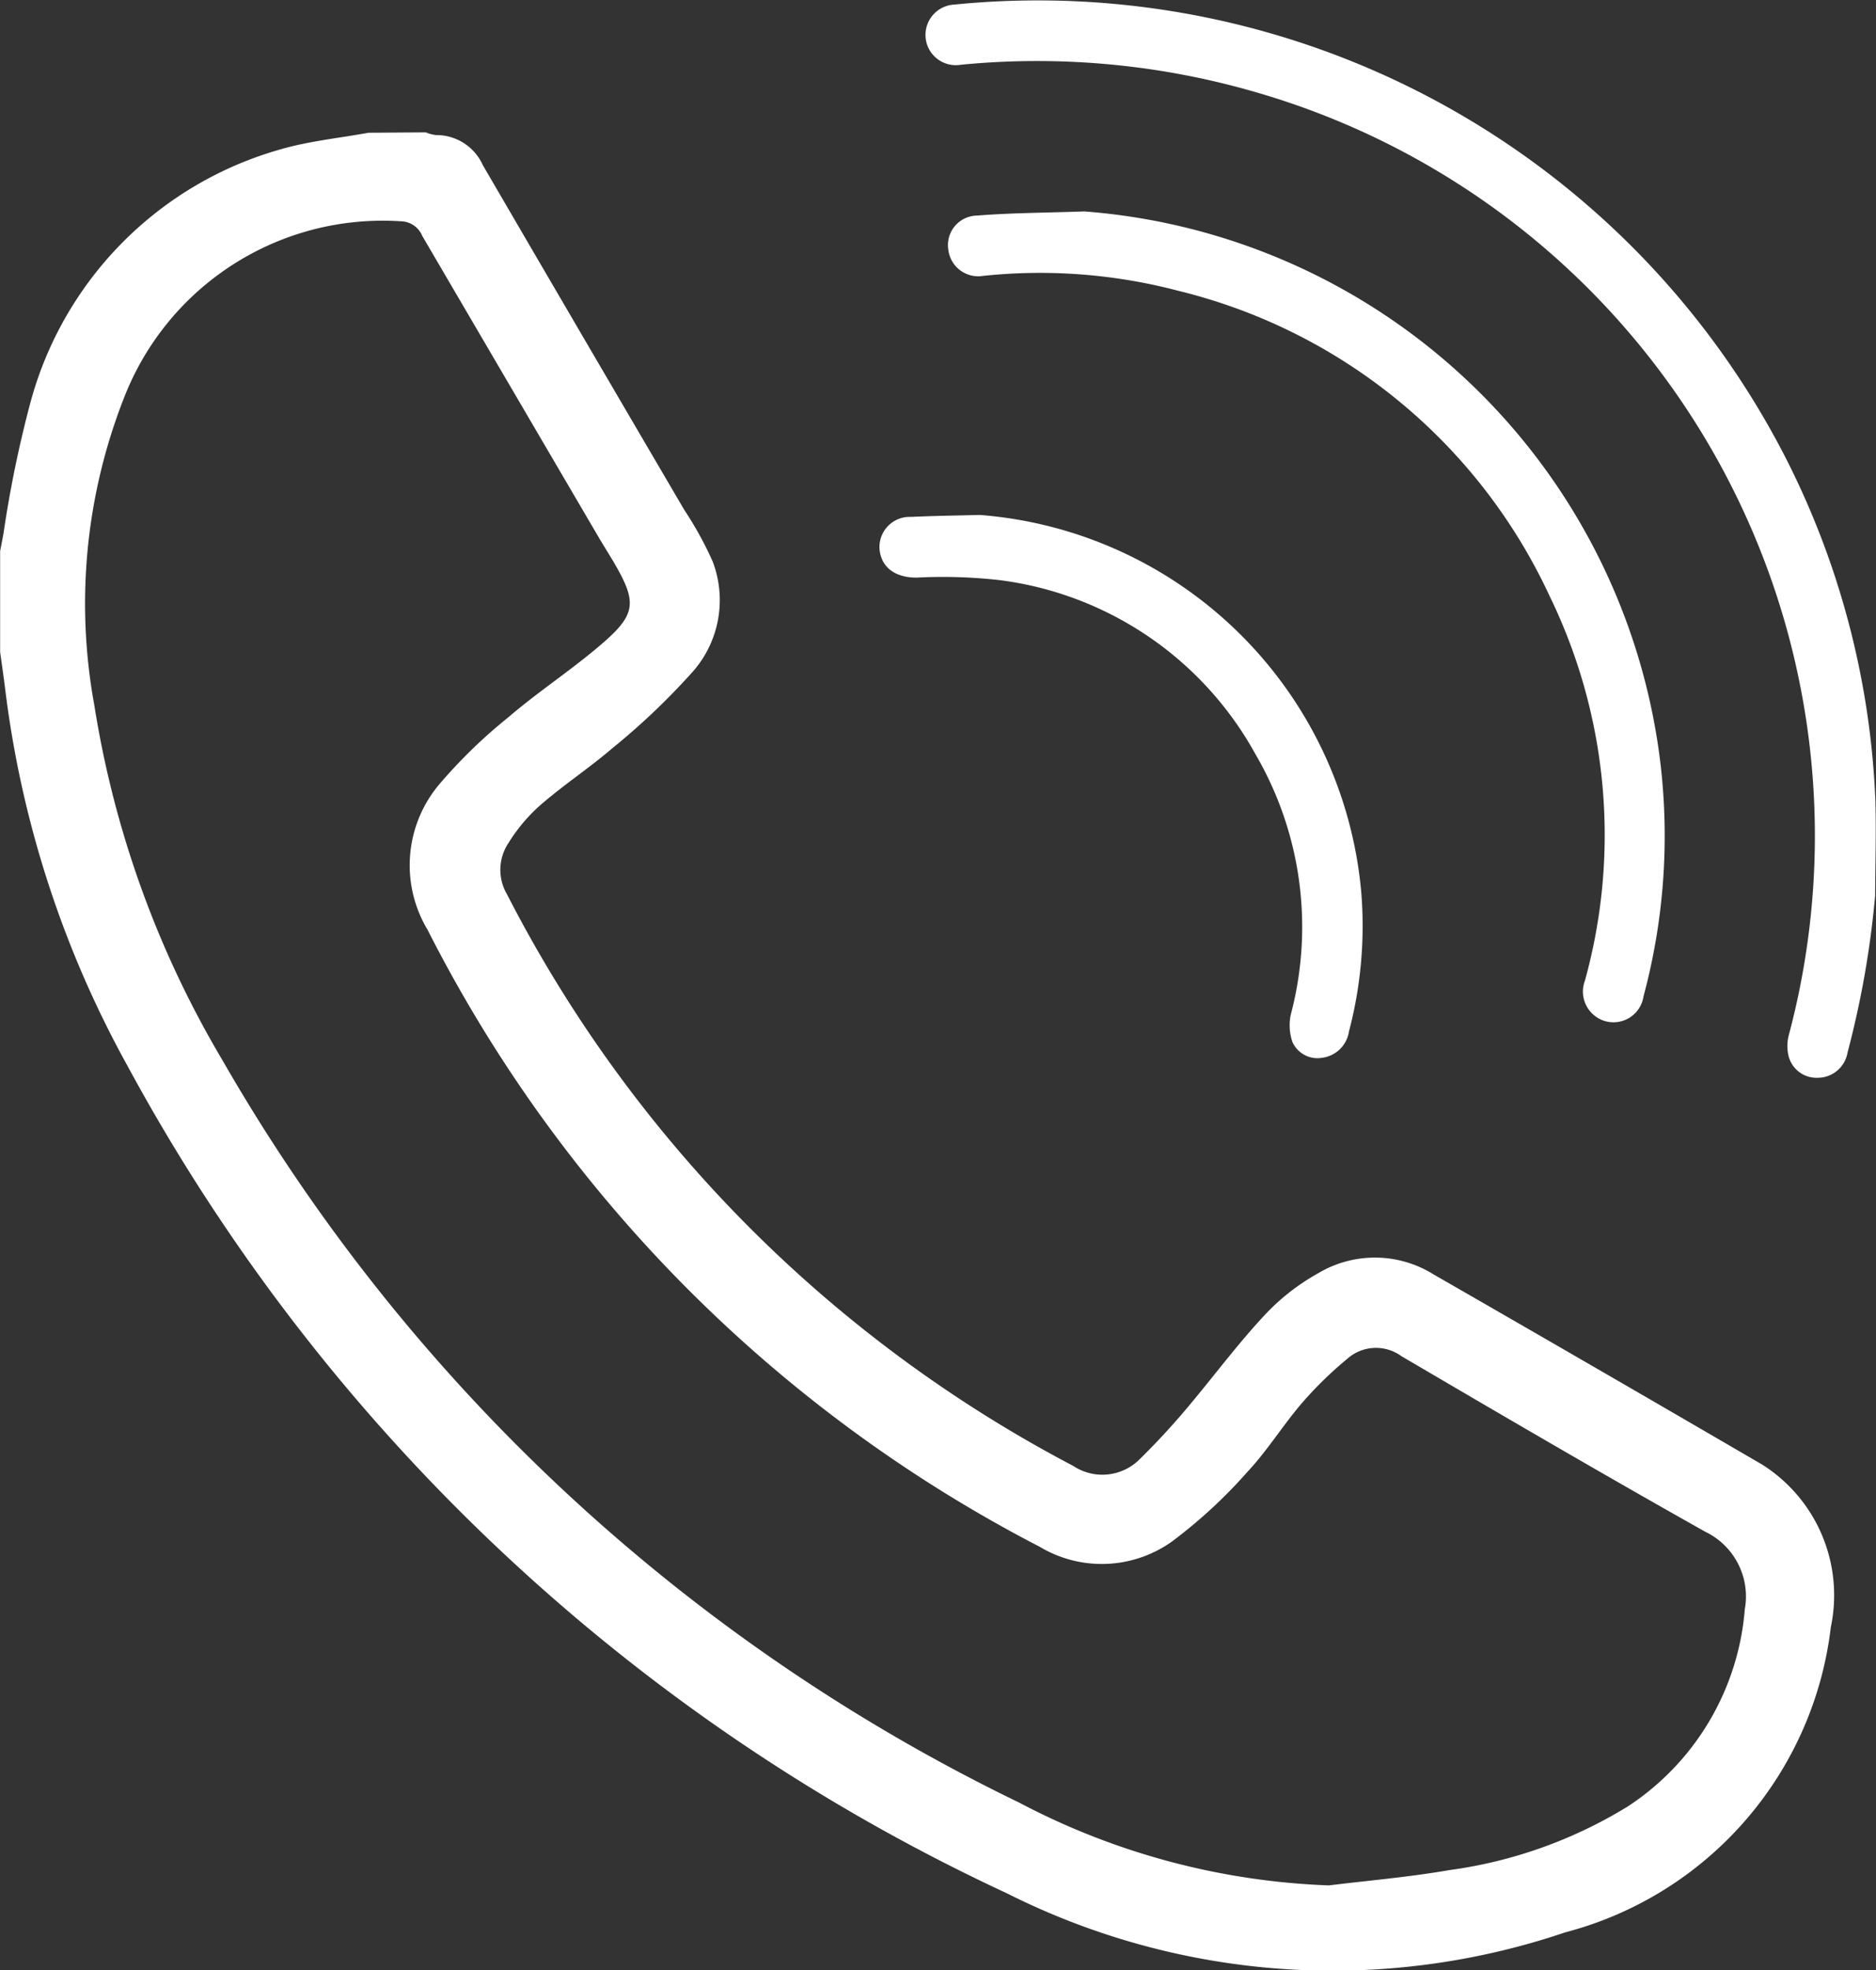
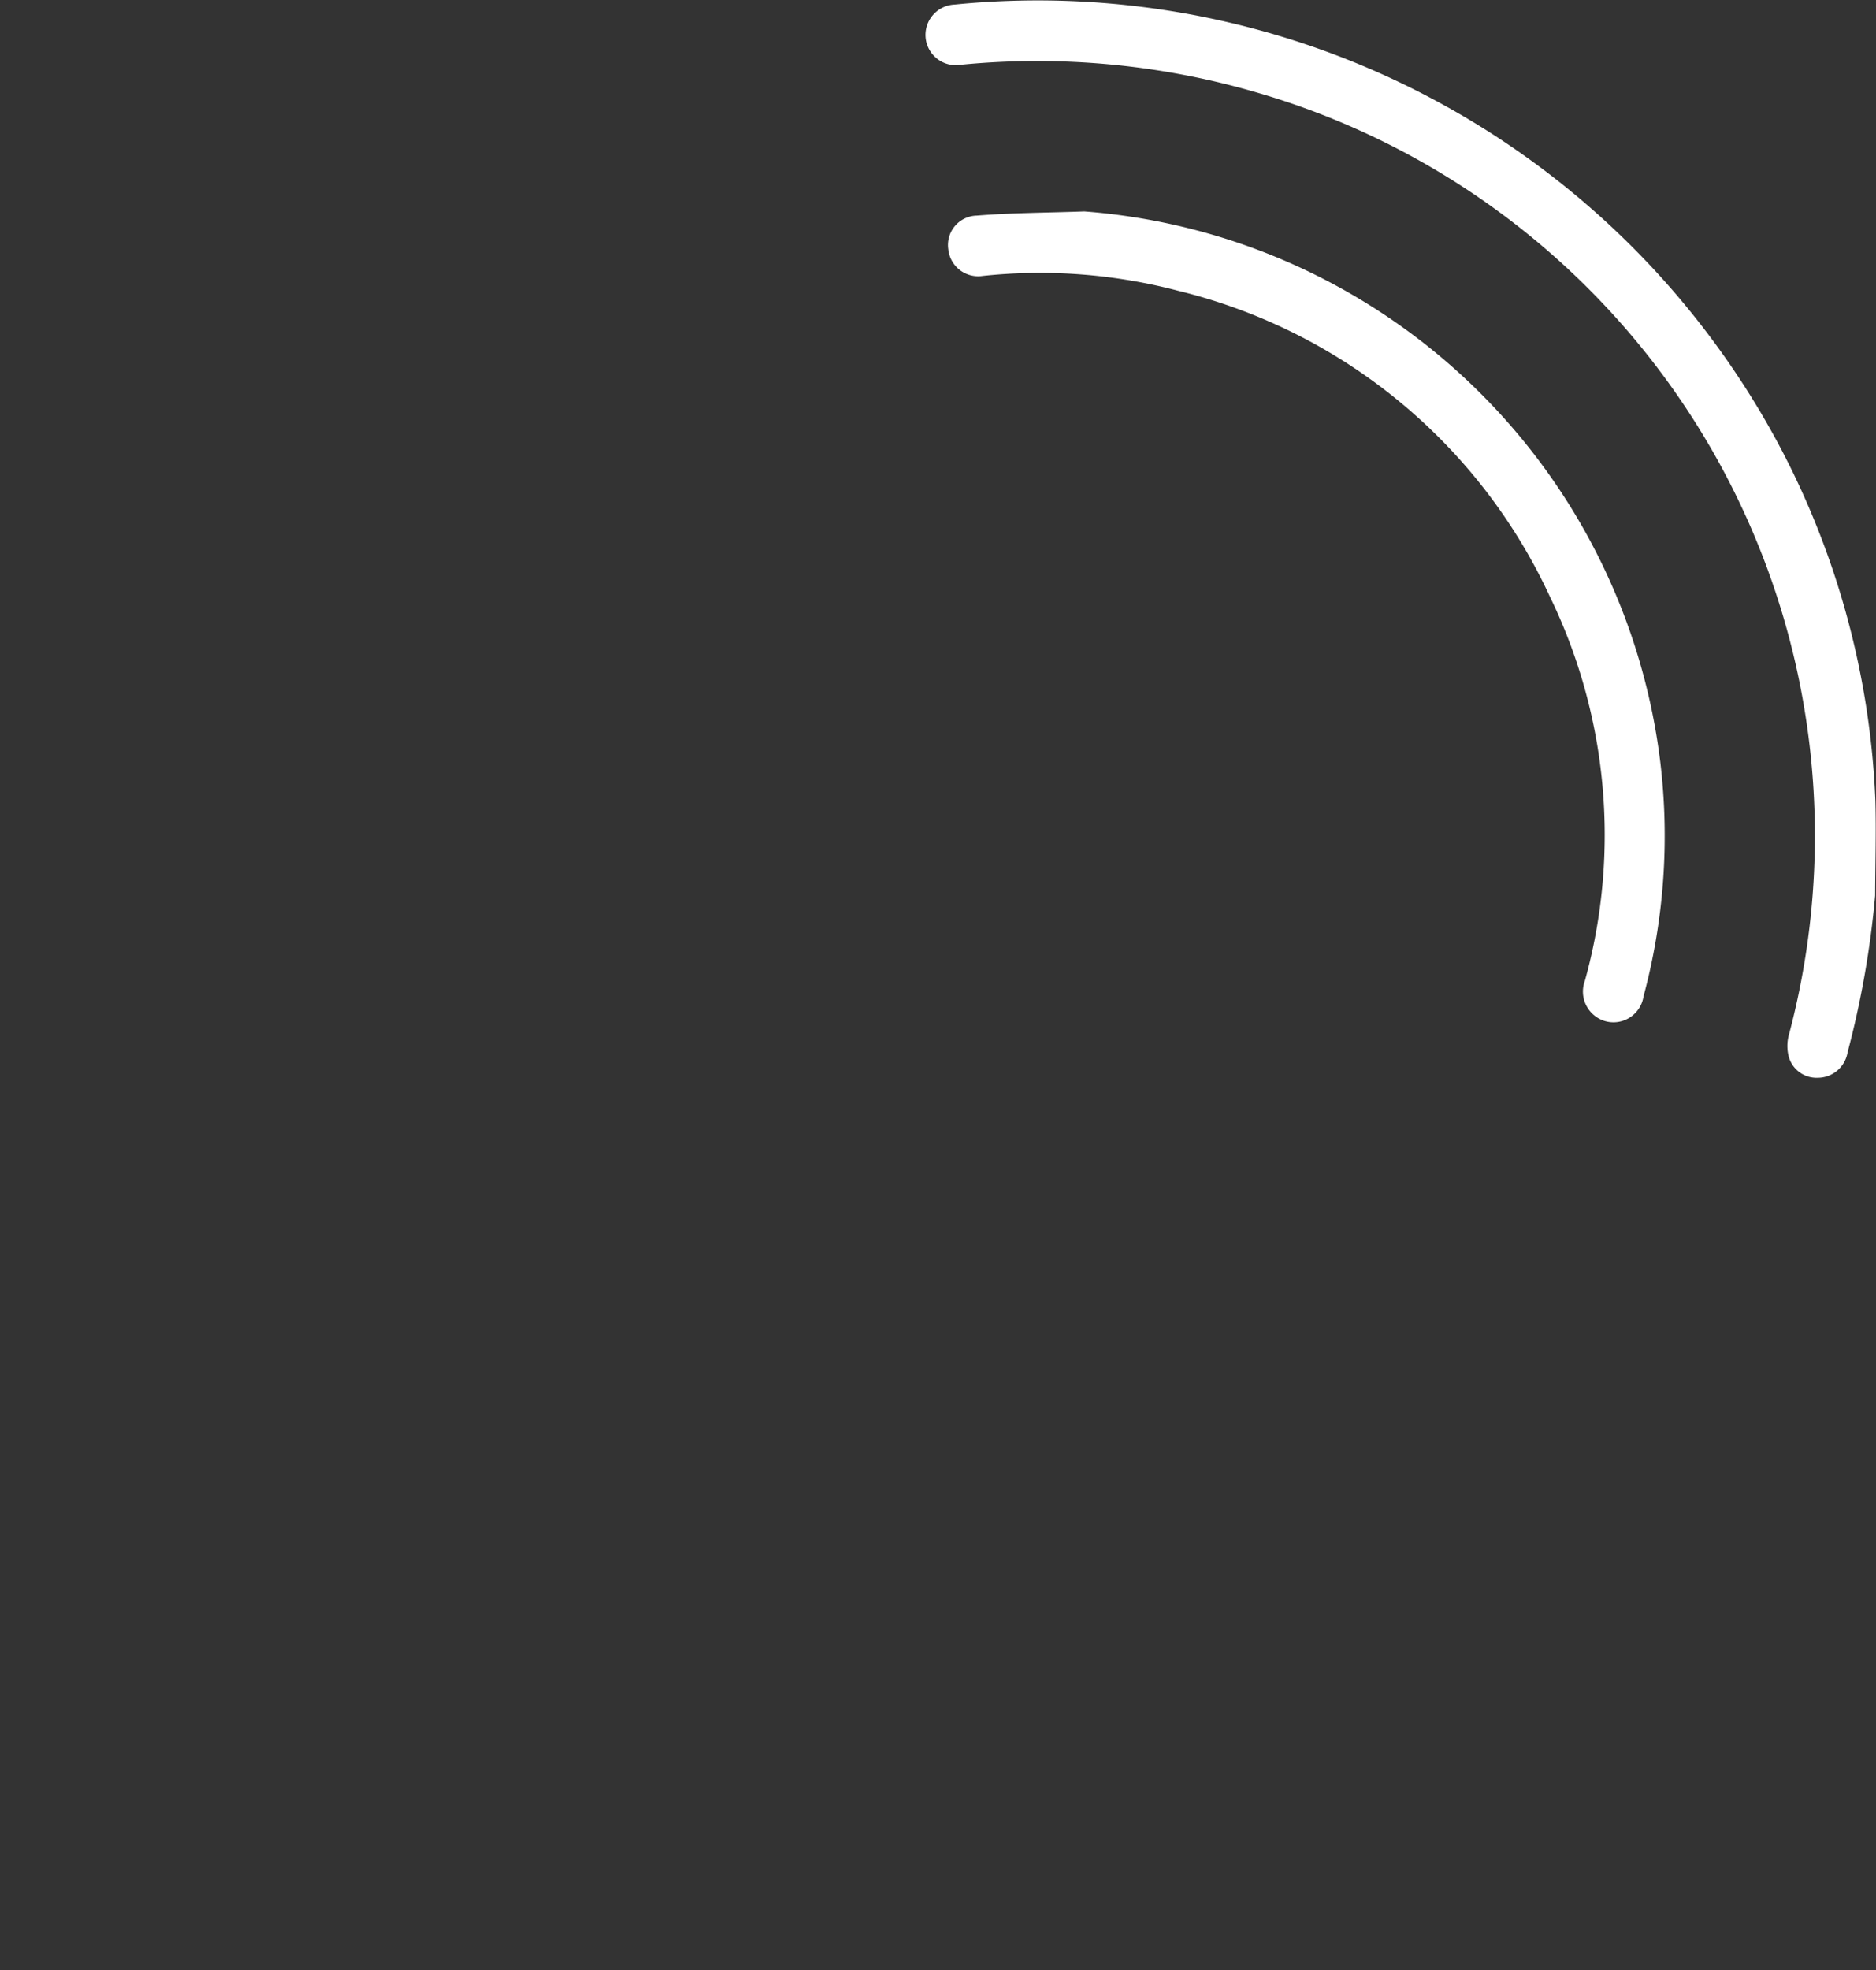
<svg xmlns="http://www.w3.org/2000/svg" width="15.243" height="16" viewBox="0 0 15.243 16">
  <rect x="0" y="0" width="15.243" height="16" fill="#333333" stroke="none" />
  <g id="Group_5858" data-name="Group 5858" transform="translate(625.147 -403.166)">
    <path id="Path_135" data-name="Path 135" d="M-601.509,410.439a7.61,7.61,0,0,1-.224,1.274.246.246,0,0,1-.243.206.234.234,0,0,1-.237-.179.35.35,0,0,1,0-.158,6.286,6.286,0,0,0-4.3-7.659,6.369,6.369,0,0,0-2.426-.231.246.246,0,0,1-.285-.218.247.247,0,0,1,.235-.271,6.827,6.827,0,0,1,6.741,3.658,6.732,6.732,0,0,1,.741,2.806C-601.5,409.924-601.508,410.181-601.509,410.439Z" transform="translate(-8.402)" fill="#fff" />
    <path id="Path_136" data-name="Path 136" d="M-607.6,408.089a5.105,5.105,0,0,1,4.68,4.47,5.023,5.023,0,0,1-.136,1.905.247.247,0,0,1-.315.2.25.25,0,0,1-.161-.328,4.431,4.431,0,0,0-.285-3.119,4.5,4.5,0,0,0-3.022-2.484,4.409,4.409,0,0,0-1.587-.12.244.244,0,0,1-.279-.216.239.239,0,0,1,.231-.274C-608.187,408.1-607.9,408.1-607.6,408.089Z" transform="translate(-8.737 -3.206)" fill="#fff" />
-     <path id="Path_137" data-name="Path 137" d="M-607.394,413.021a3.373,3.373,0,0,1,3.1,3.07,3.363,3.363,0,0,1-.1,1.124.254.254,0,0,1-.22.215.223.223,0,0,1-.239-.127.412.412,0,0,1-.014-.224,2.782,2.782,0,0,0-.286-2.113,2.774,2.774,0,0,0-2.075-1.415,4.1,4.1,0,0,0-.68-.021c-.165,0-.282-.075-.3-.224a.245.245,0,0,1,.254-.269C-607.763,413.028-607.579,413.026-607.394,413.021Z" transform="translate(-9.792 -5.673)" fill="#fff" />
-     <path id="Path_138" data-name="Path 138" d="M-621.687,406.247a.312.312,0,0,0,.082.022.413.413,0,0,1,.381.244q.816,1.4,1.637,2.8a2.88,2.88,0,0,1,.231.42.88.88,0,0,1-.182.916,5.633,5.633,0,0,1-.634.6c-.191.164-.4.3-.594.47a1.384,1.384,0,0,0-.25.3.393.393,0,0,0-.011.417,10.816,10.816,0,0,0,4.6,4.641.428.428,0,0,0,.544-.058,5.945,5.945,0,0,0,.422-.461c.2-.24.394-.5.609-.726a1.77,1.77,0,0,1,.413-.318.9.9,0,0,1,.942.009q1.337.768,2.669,1.544a1.255,1.255,0,0,1,.557,1.319,2.916,2.916,0,0,1-2.157,2.479,5.89,5.89,0,0,1-4.534-.315,15.6,15.6,0,0,1-7.152-6.727,8.442,8.442,0,0,1-.989-3.039c-.013-.106-.028-.21-.043-.316v-.82l.027-.141a9.415,9.415,0,0,1,.216-1.054,2.928,2.928,0,0,1,2.042-2.07c.23-.066.473-.09.709-.133Zm7.337,14.237c.326-.04.655-.068.978-.124a3.719,3.719,0,0,0,1.454-.519,2.116,2.116,0,0,0,.948-1.6.583.583,0,0,0-.321-.629c-.828-.465-1.649-.945-2.469-1.426a.351.351,0,0,0-.442.023,3.09,3.09,0,0,0-.364.355c-.155.18-.282.387-.444.56a4.028,4.028,0,0,1-.617.569.982.982,0,0,1-1.072.041,11.5,11.5,0,0,1-4.974-5.011,1.019,1.019,0,0,1,.095-1.181,4.172,4.172,0,0,1,.563-.546c.233-.2.489-.368.723-.565.32-.268.33-.359.122-.71l-.1-.164q-.723-1.234-1.446-2.469a.192.192,0,0,0-.177-.119,2.254,2.254,0,0,0-2.244,1.428,4.569,4.569,0,0,0-.244,2.5,8.127,8.127,0,0,0,1.04,2.883,14.992,14.992,0,0,0,6.474,6.031A5.847,5.847,0,0,0-614.349,420.484Z" transform="translate(0 -2.006)" fill="#fff" />
  </g>
</svg>